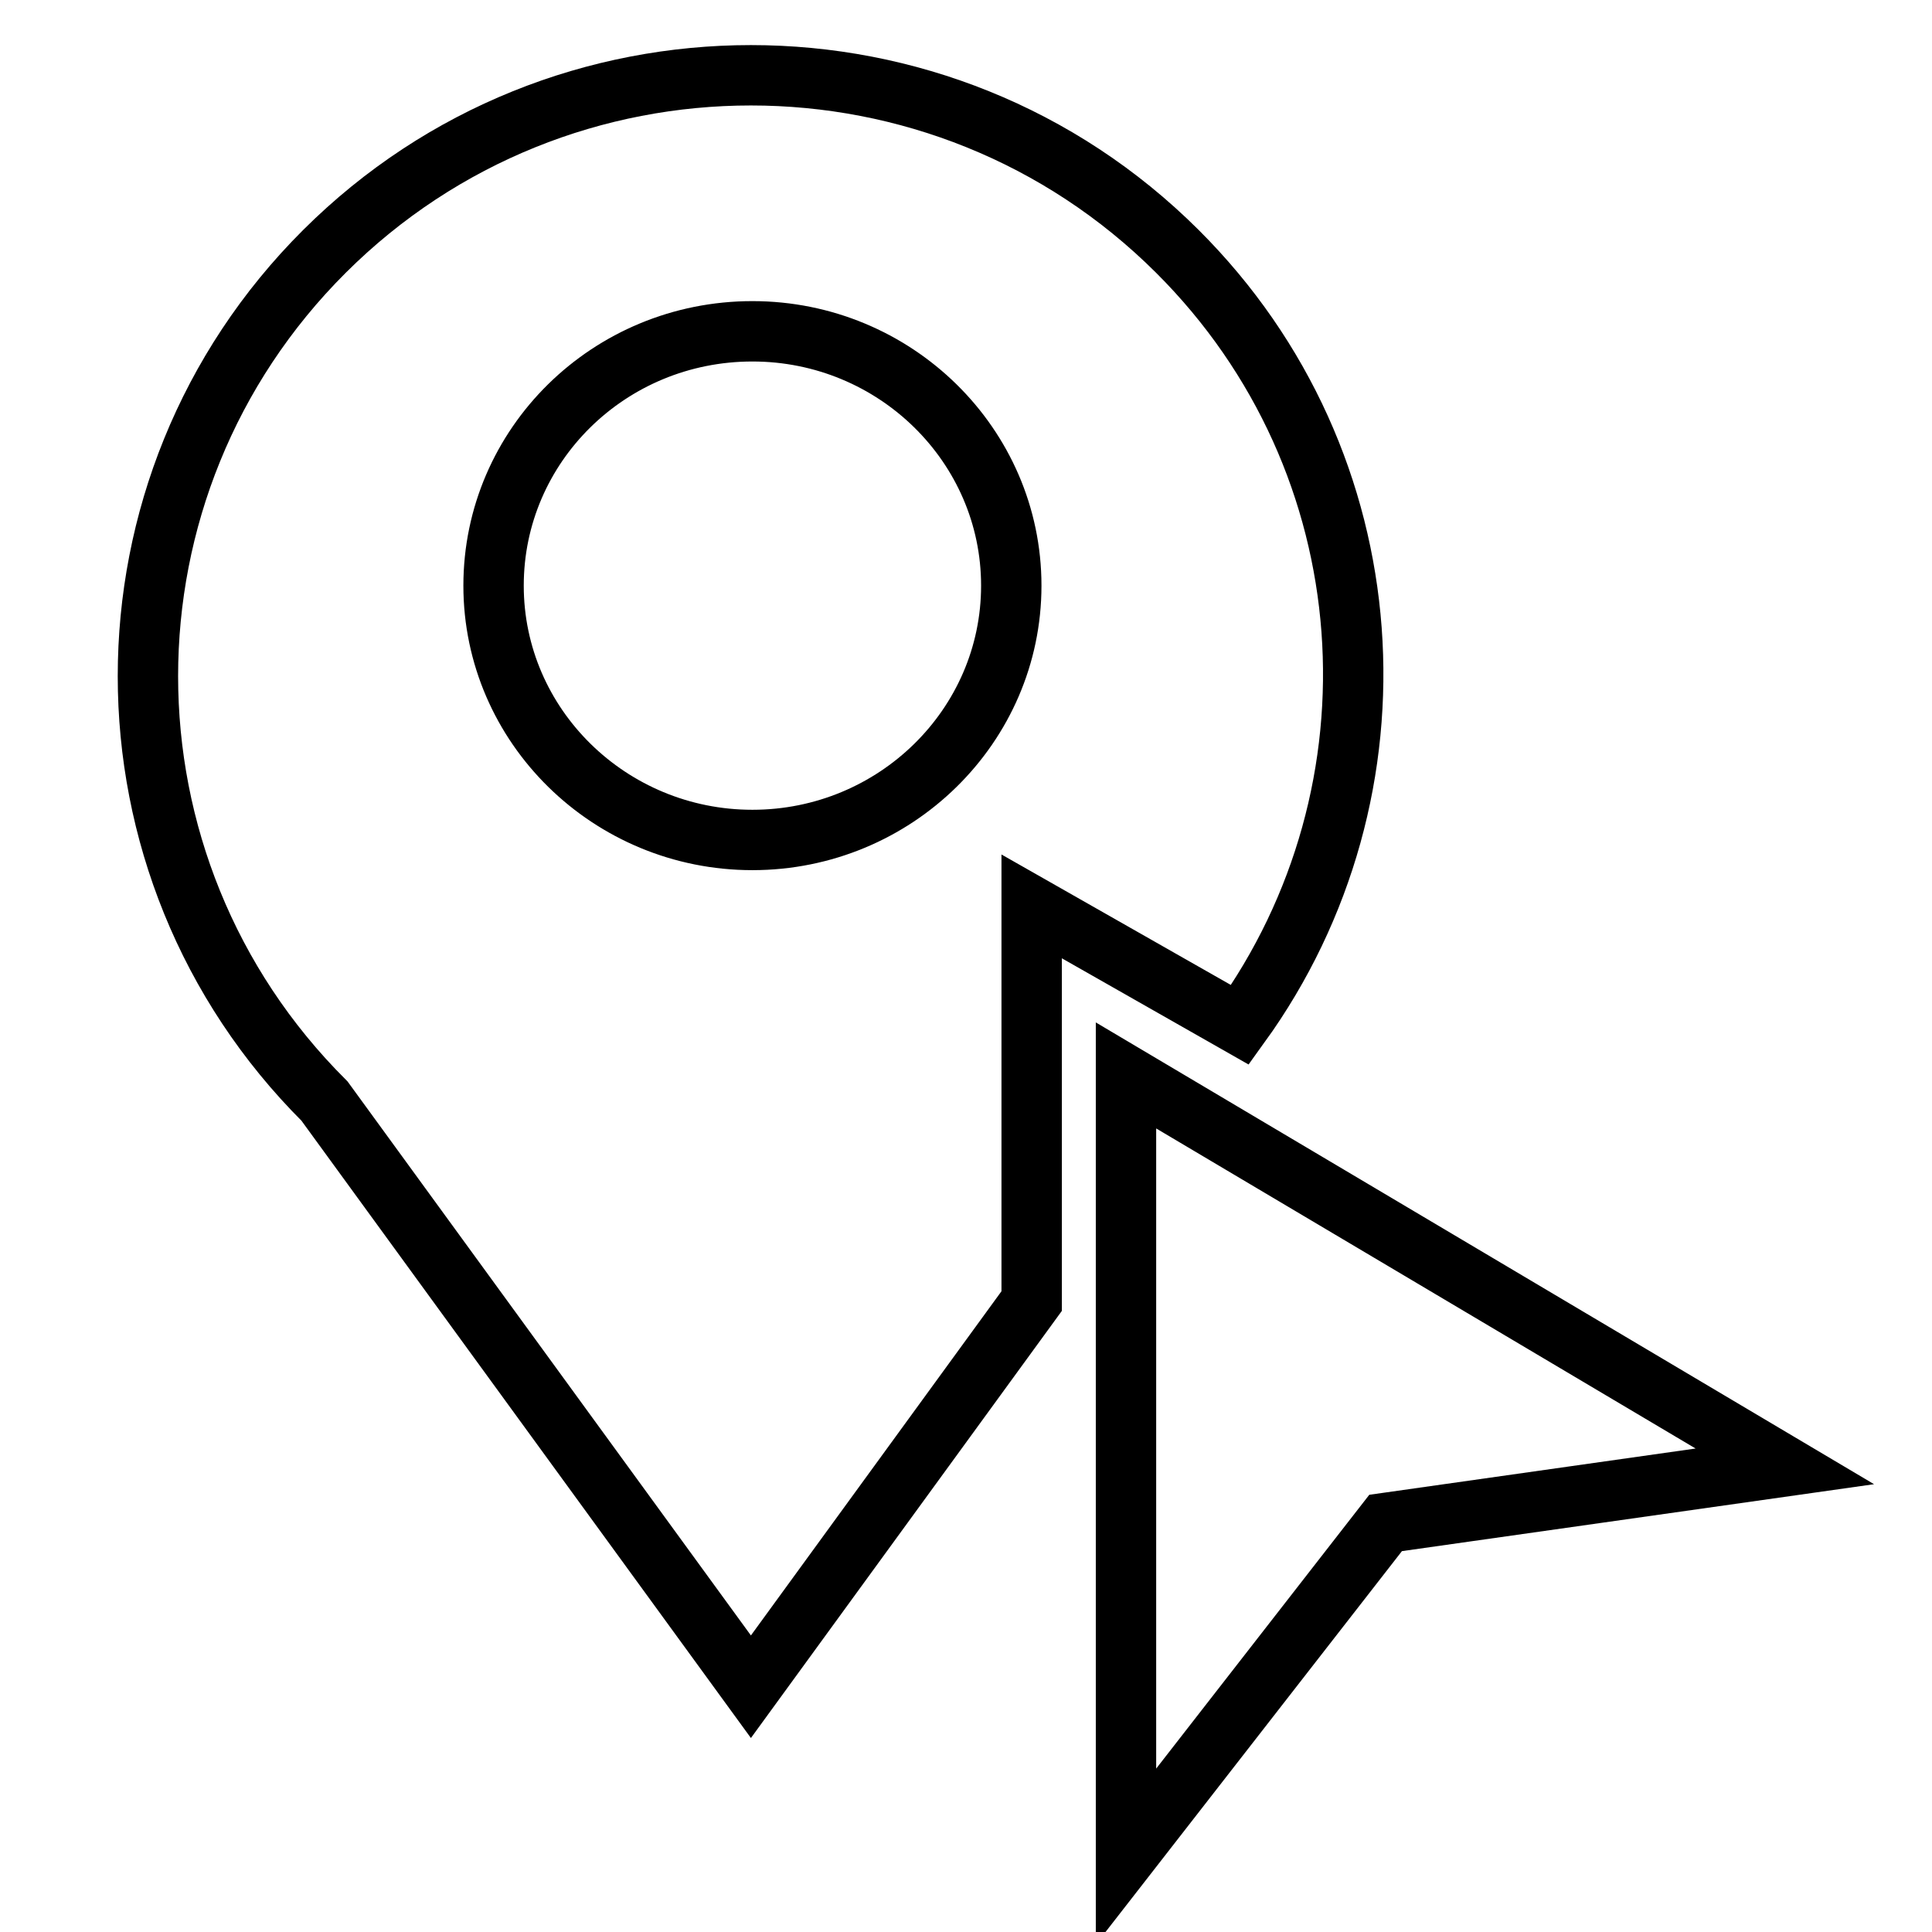
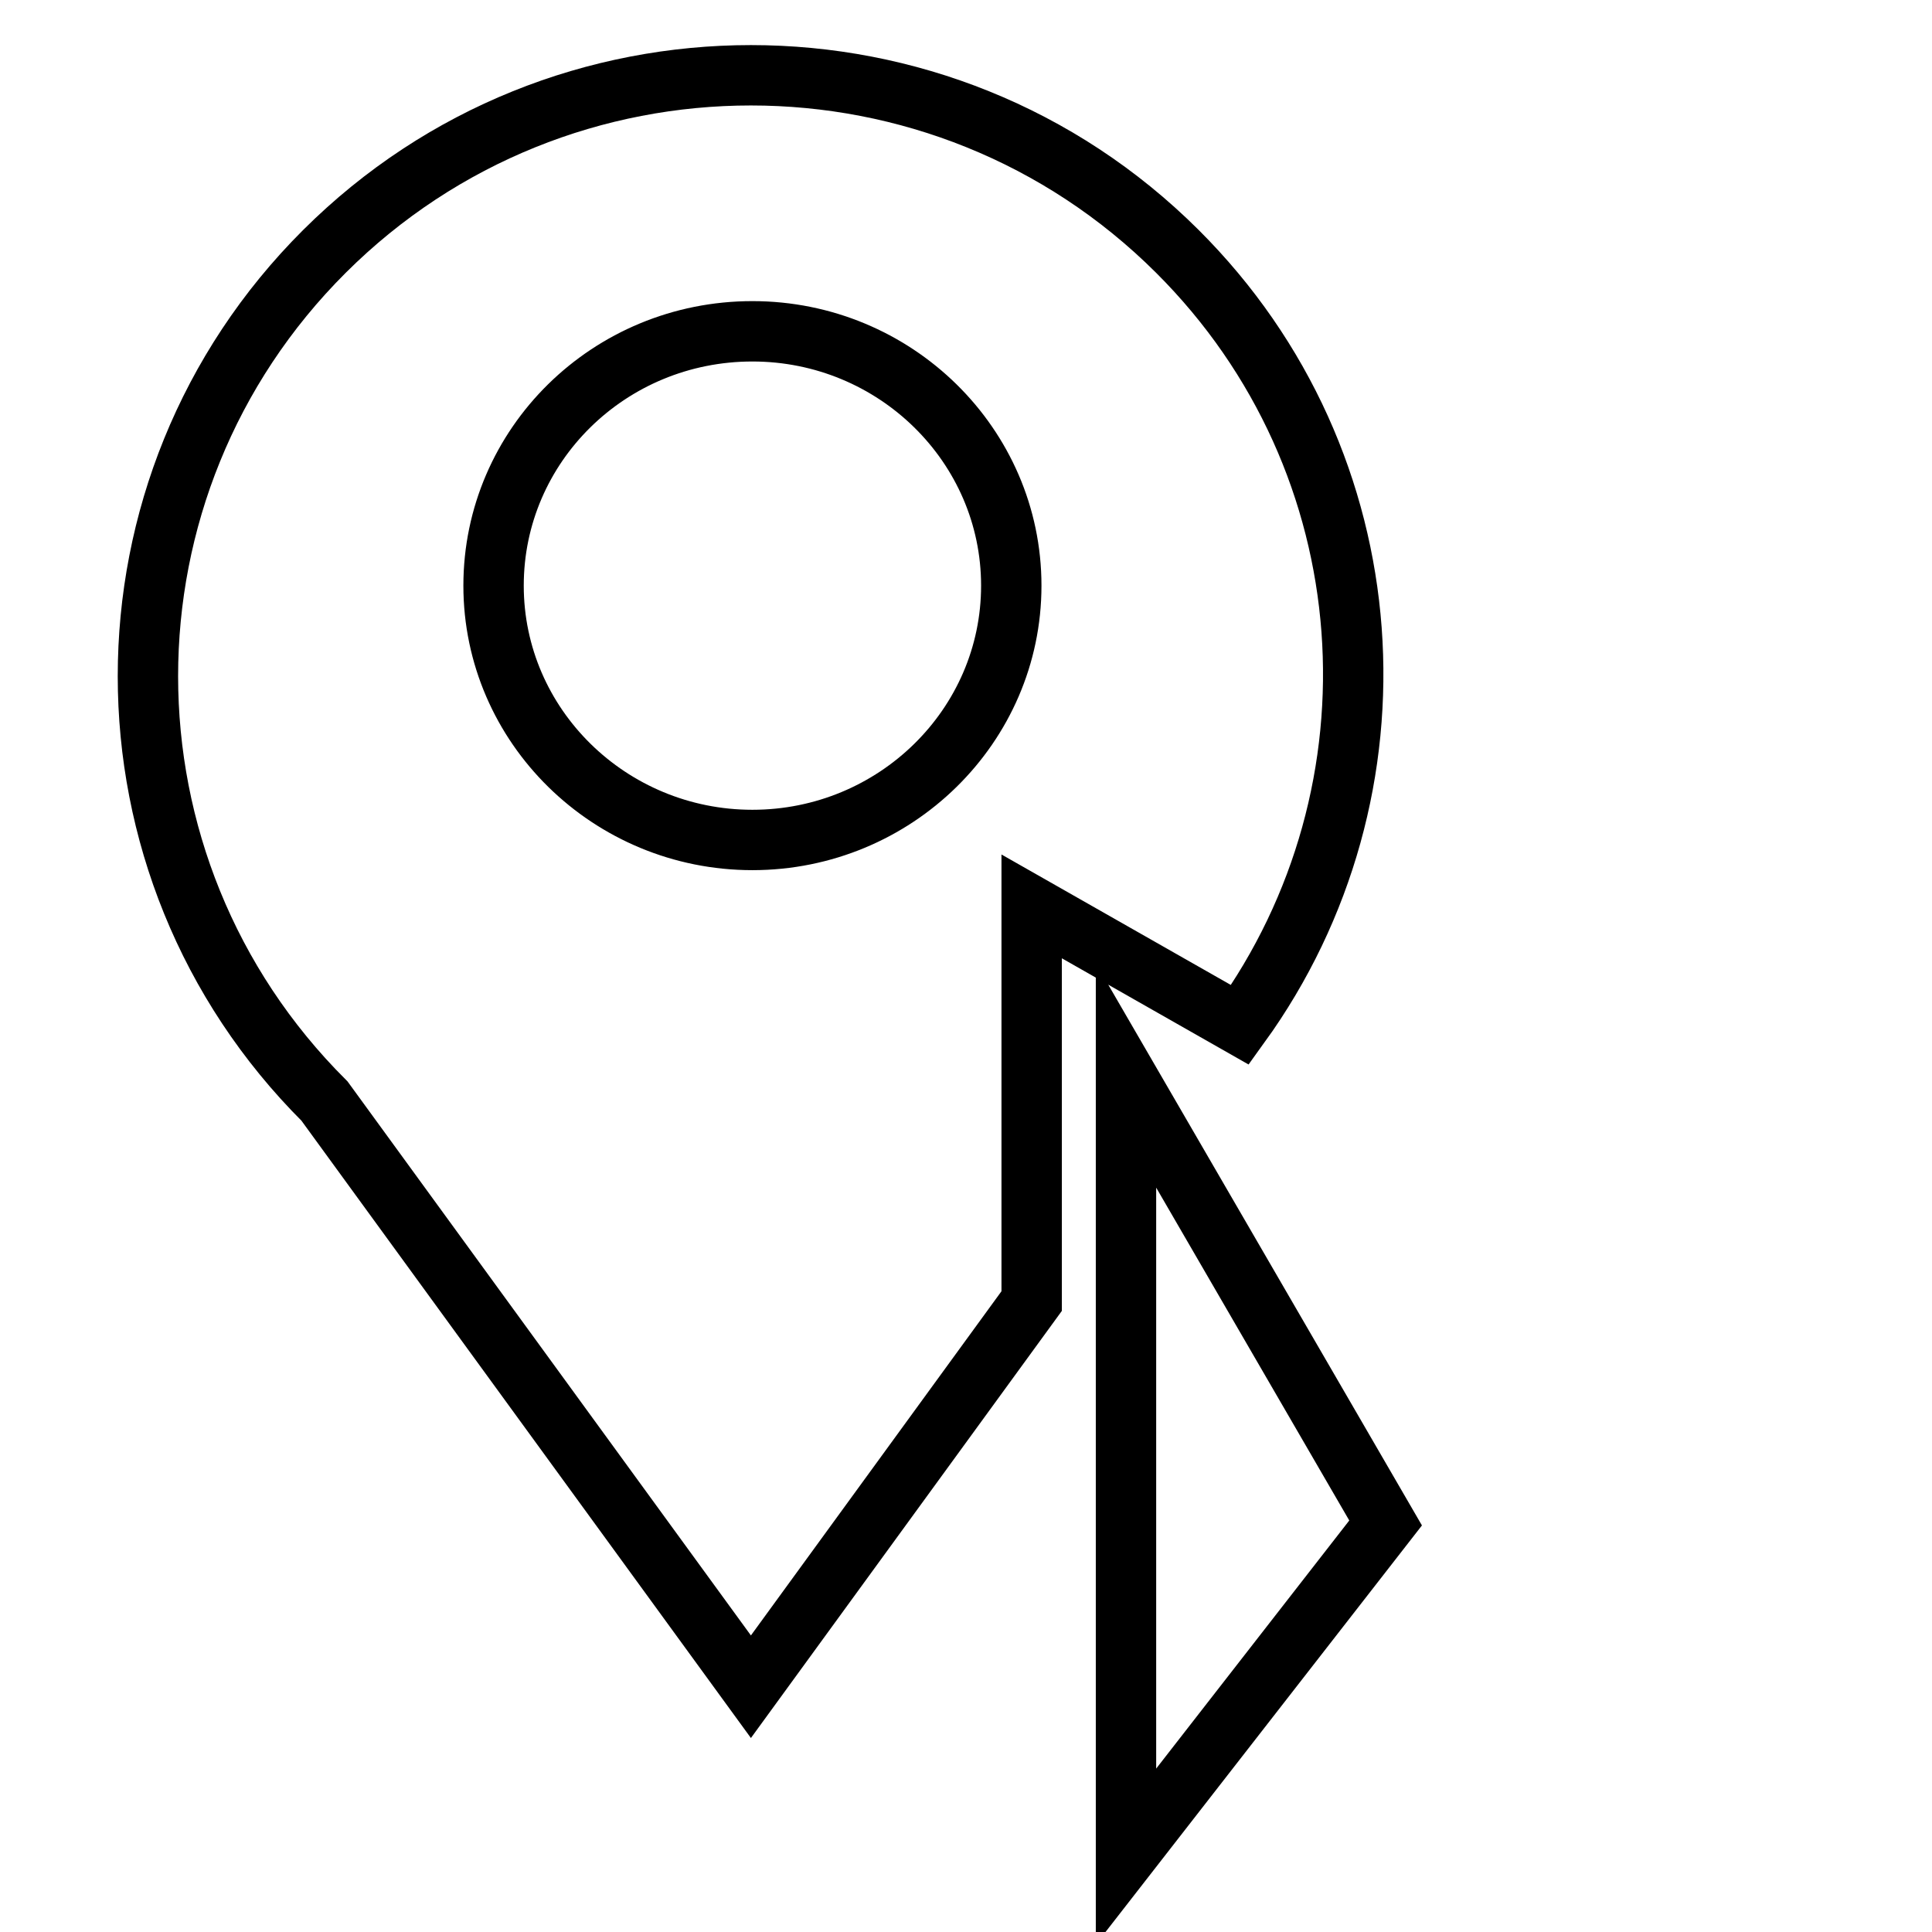
<svg xmlns="http://www.w3.org/2000/svg" version="1.1" x="0px" y="0px" viewBox="0 0 256 256" enable-background="new 0 0 256 256" xml:space="preserve">
  <g>
-     <path stroke-width="8" fill-opacity="0" stroke="#000000" d="M149.2,142.5V246l34.4-44.2l52.9-7.5L149.2,142.5L149.2,142.5z M156,33.3c-31.2-31.1-81.8-31.1-113,0 c-31.2,31.1-31.2,81.5,0,112.6l56.5,77.6l37.2-51.1v-52.3l27.6,15.7C186.7,104.8,184.1,61.3,156,33.3z M99.7,111.3 c-18.9,0-34.3-15.1-34.3-33.7c0-18.6,15.3-33.7,34.3-33.7c18.9,0,34.3,15.1,34.3,33.7C134,96.2,118.6,111.3,99.7,111.3z" />
+     <path stroke-width="8" fill-opacity="0" stroke="#000000" d="M149.2,142.5V246l34.4-44.2L149.2,142.5L149.2,142.5z M156,33.3c-31.2-31.1-81.8-31.1-113,0 c-31.2,31.1-31.2,81.5,0,112.6l56.5,77.6l37.2-51.1v-52.3l27.6,15.7C186.7,104.8,184.1,61.3,156,33.3z M99.7,111.3 c-18.9,0-34.3-15.1-34.3-33.7c0-18.6,15.3-33.7,34.3-33.7c18.9,0,34.3,15.1,34.3,33.7C134,96.2,118.6,111.3,99.7,111.3z" />
  </g>
</svg>